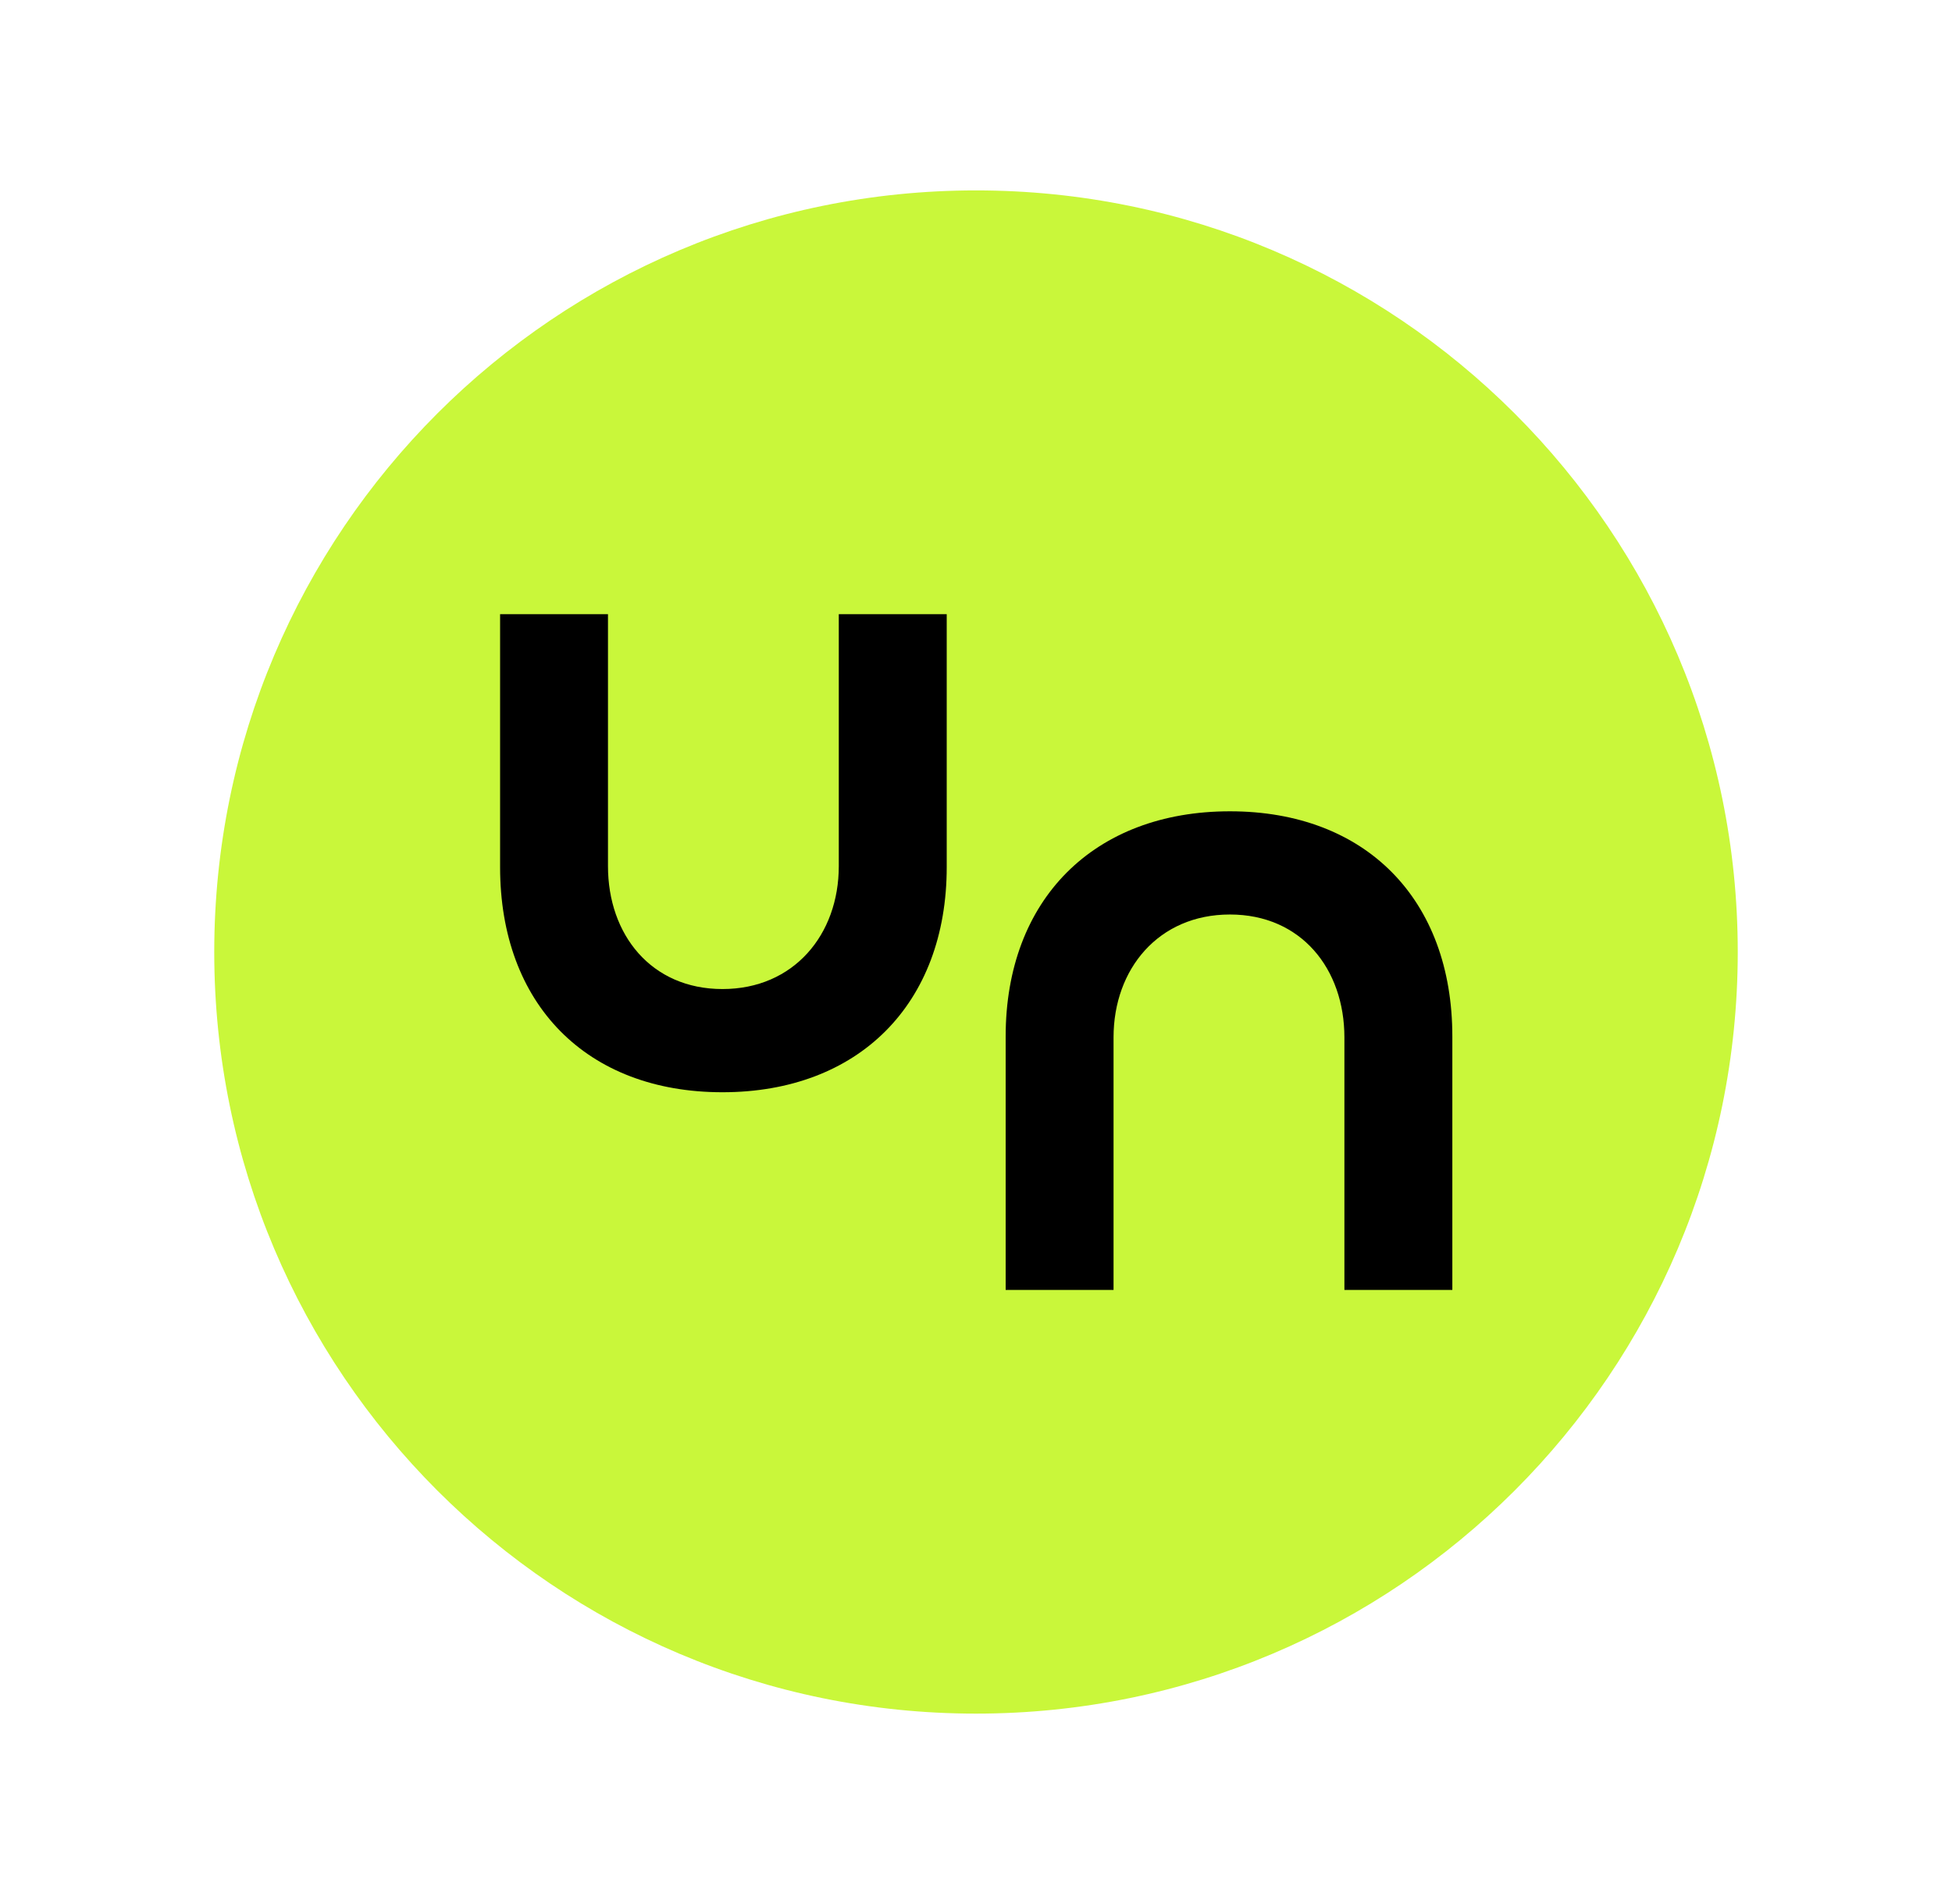
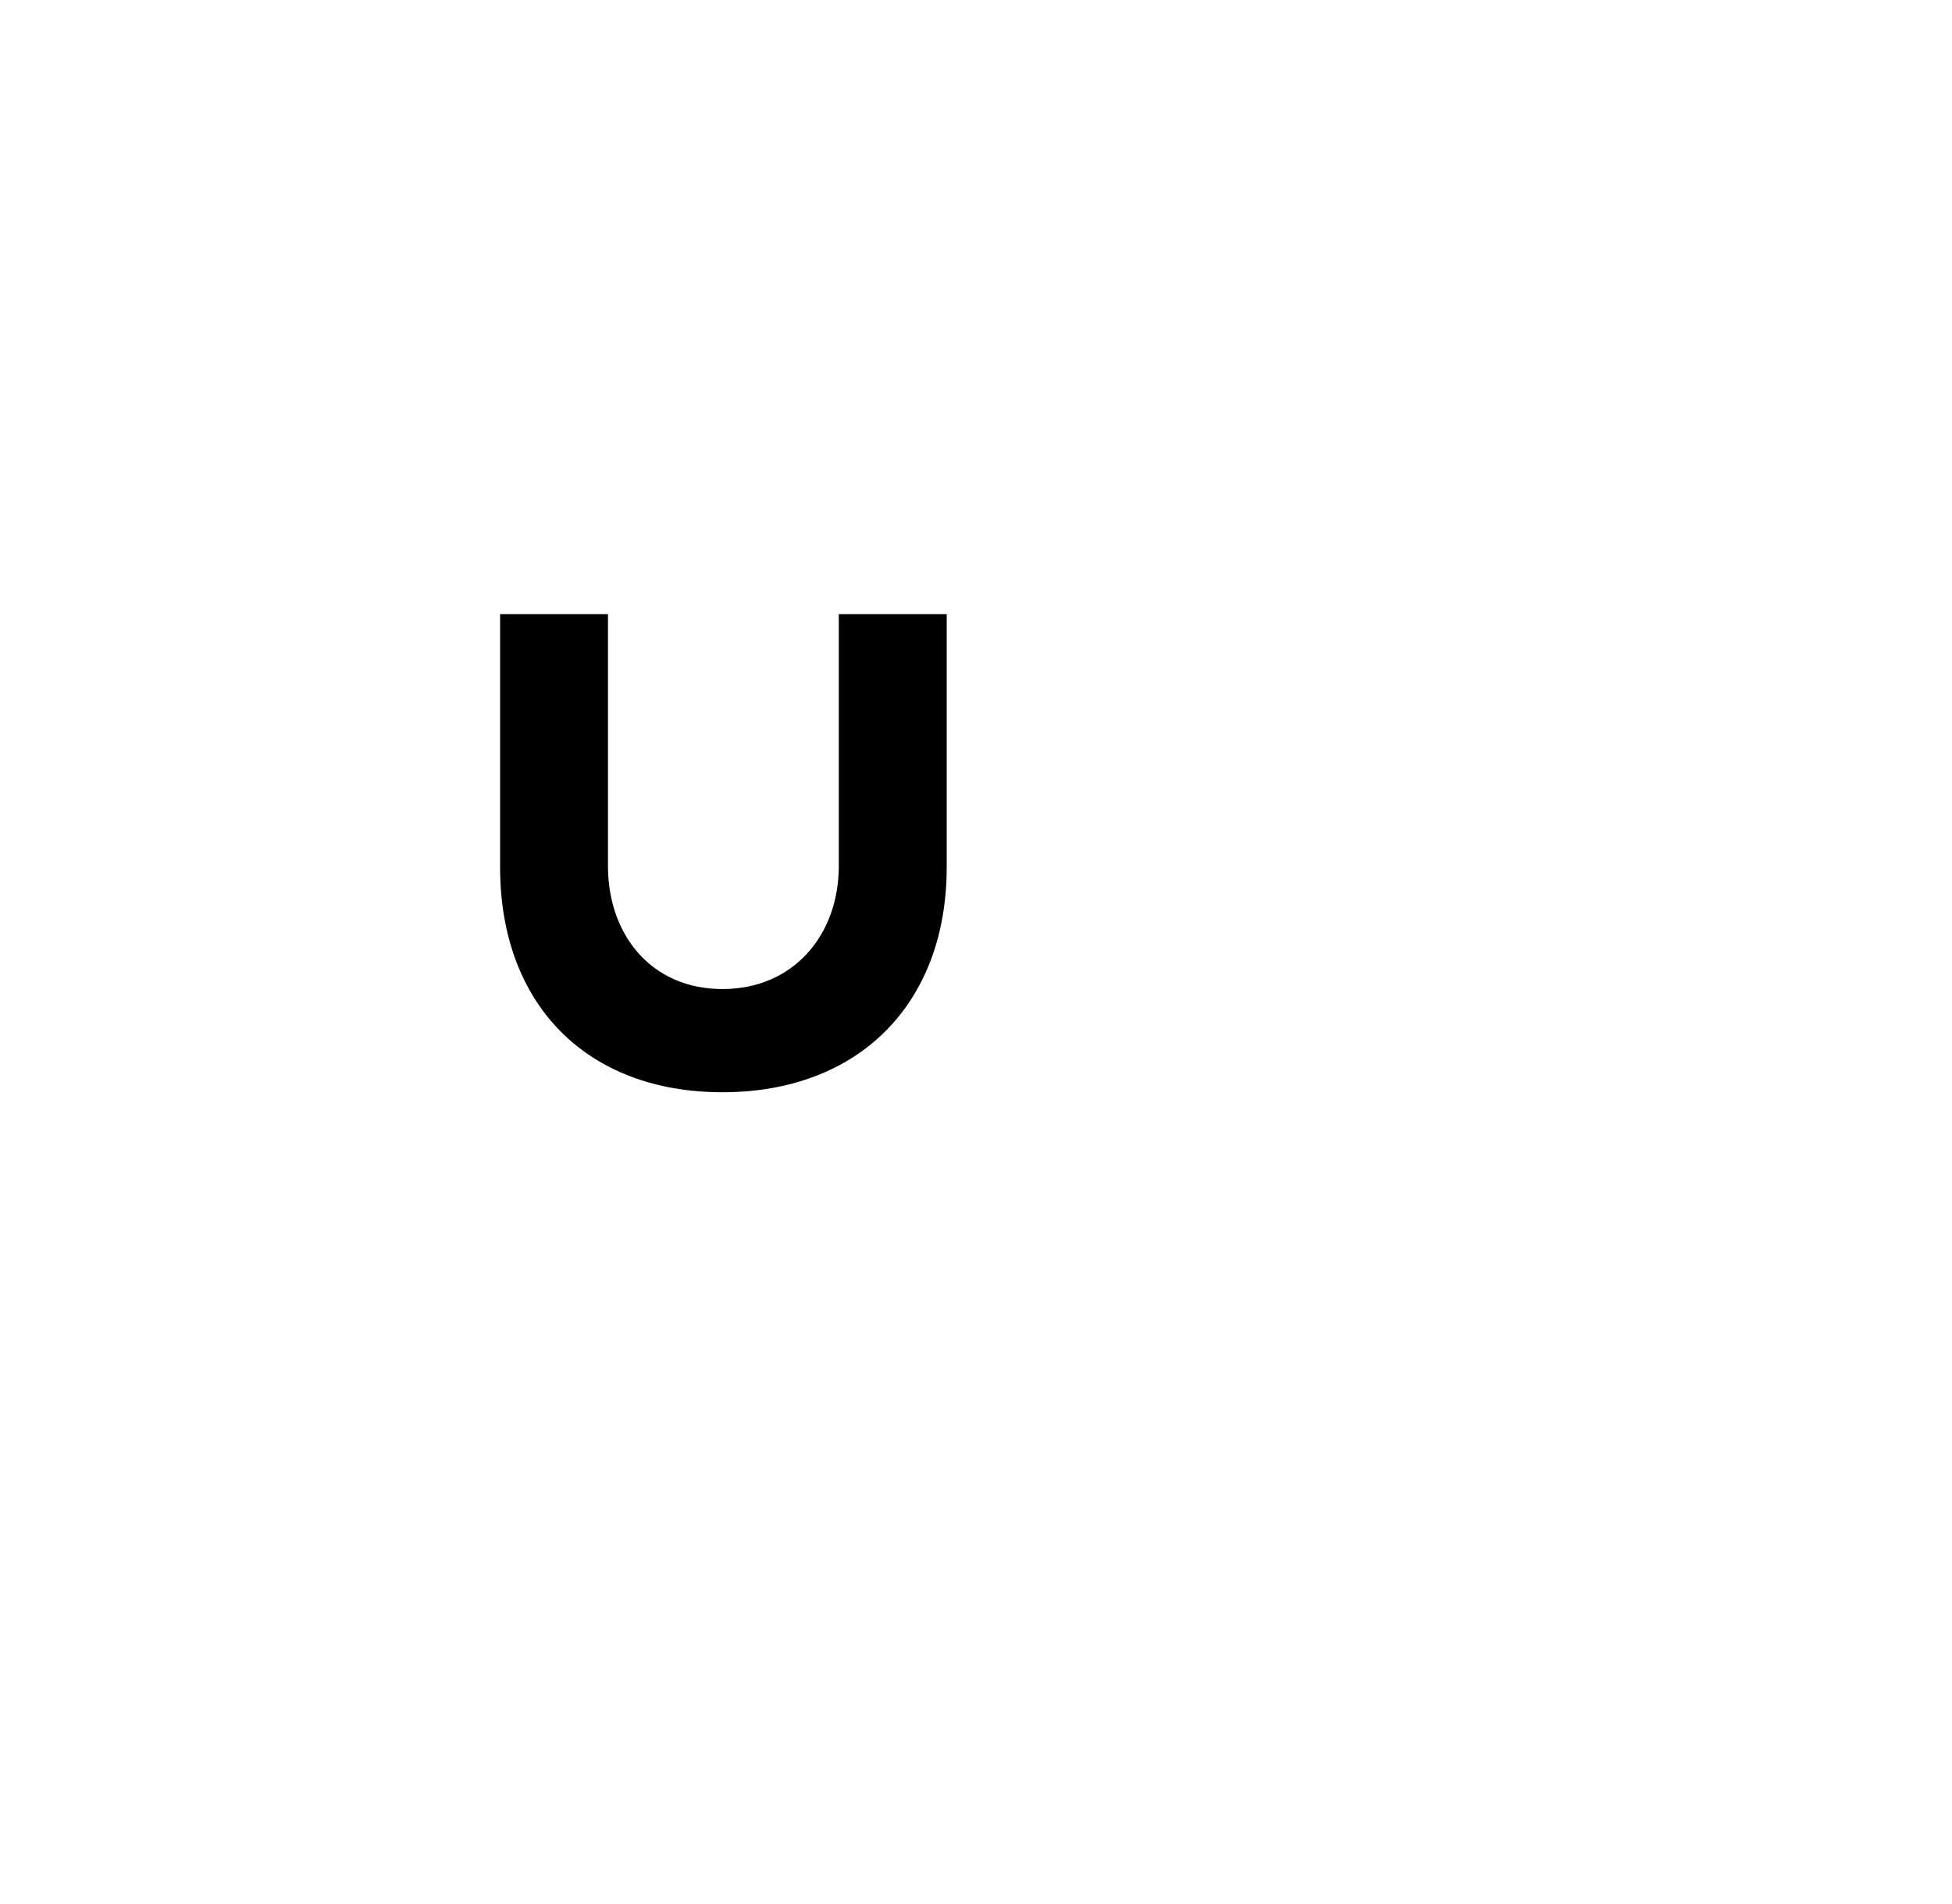
<svg xmlns="http://www.w3.org/2000/svg" width="41" height="40" viewBox="0 0 41 40" fill="none">
-   <path d="M36.5 20C36.5 11.163 29.337 4 20.5 4C11.663 4 4.5 11.163 4.5 20C4.5 28.837 11.663 36 20.5 36C29.337 36 36.5 28.837 36.5 20Z" fill="#C9F73A" />
  <path d="M10.504 12.902H12.77V18.196C12.77 19.635 13.677 20.778 15.175 20.778C16.672 20.778 17.618 19.635 17.618 18.196V12.902H19.885V18.216C19.885 21.093 18.032 22.946 15.174 22.946C12.316 22.946 10.504 21.094 10.504 18.216V12.902Z" fill="black" />
-   <path d="M30.504 27.099H28.238V21.794C28.238 20.355 27.331 19.212 25.833 19.212C24.335 19.212 23.389 20.355 23.389 21.794V27.099H21.123V21.774C21.123 18.897 22.976 17.044 25.834 17.044C28.691 17.044 30.505 18.897 30.505 21.774V27.099H30.504Z" fill="black" />
</svg>